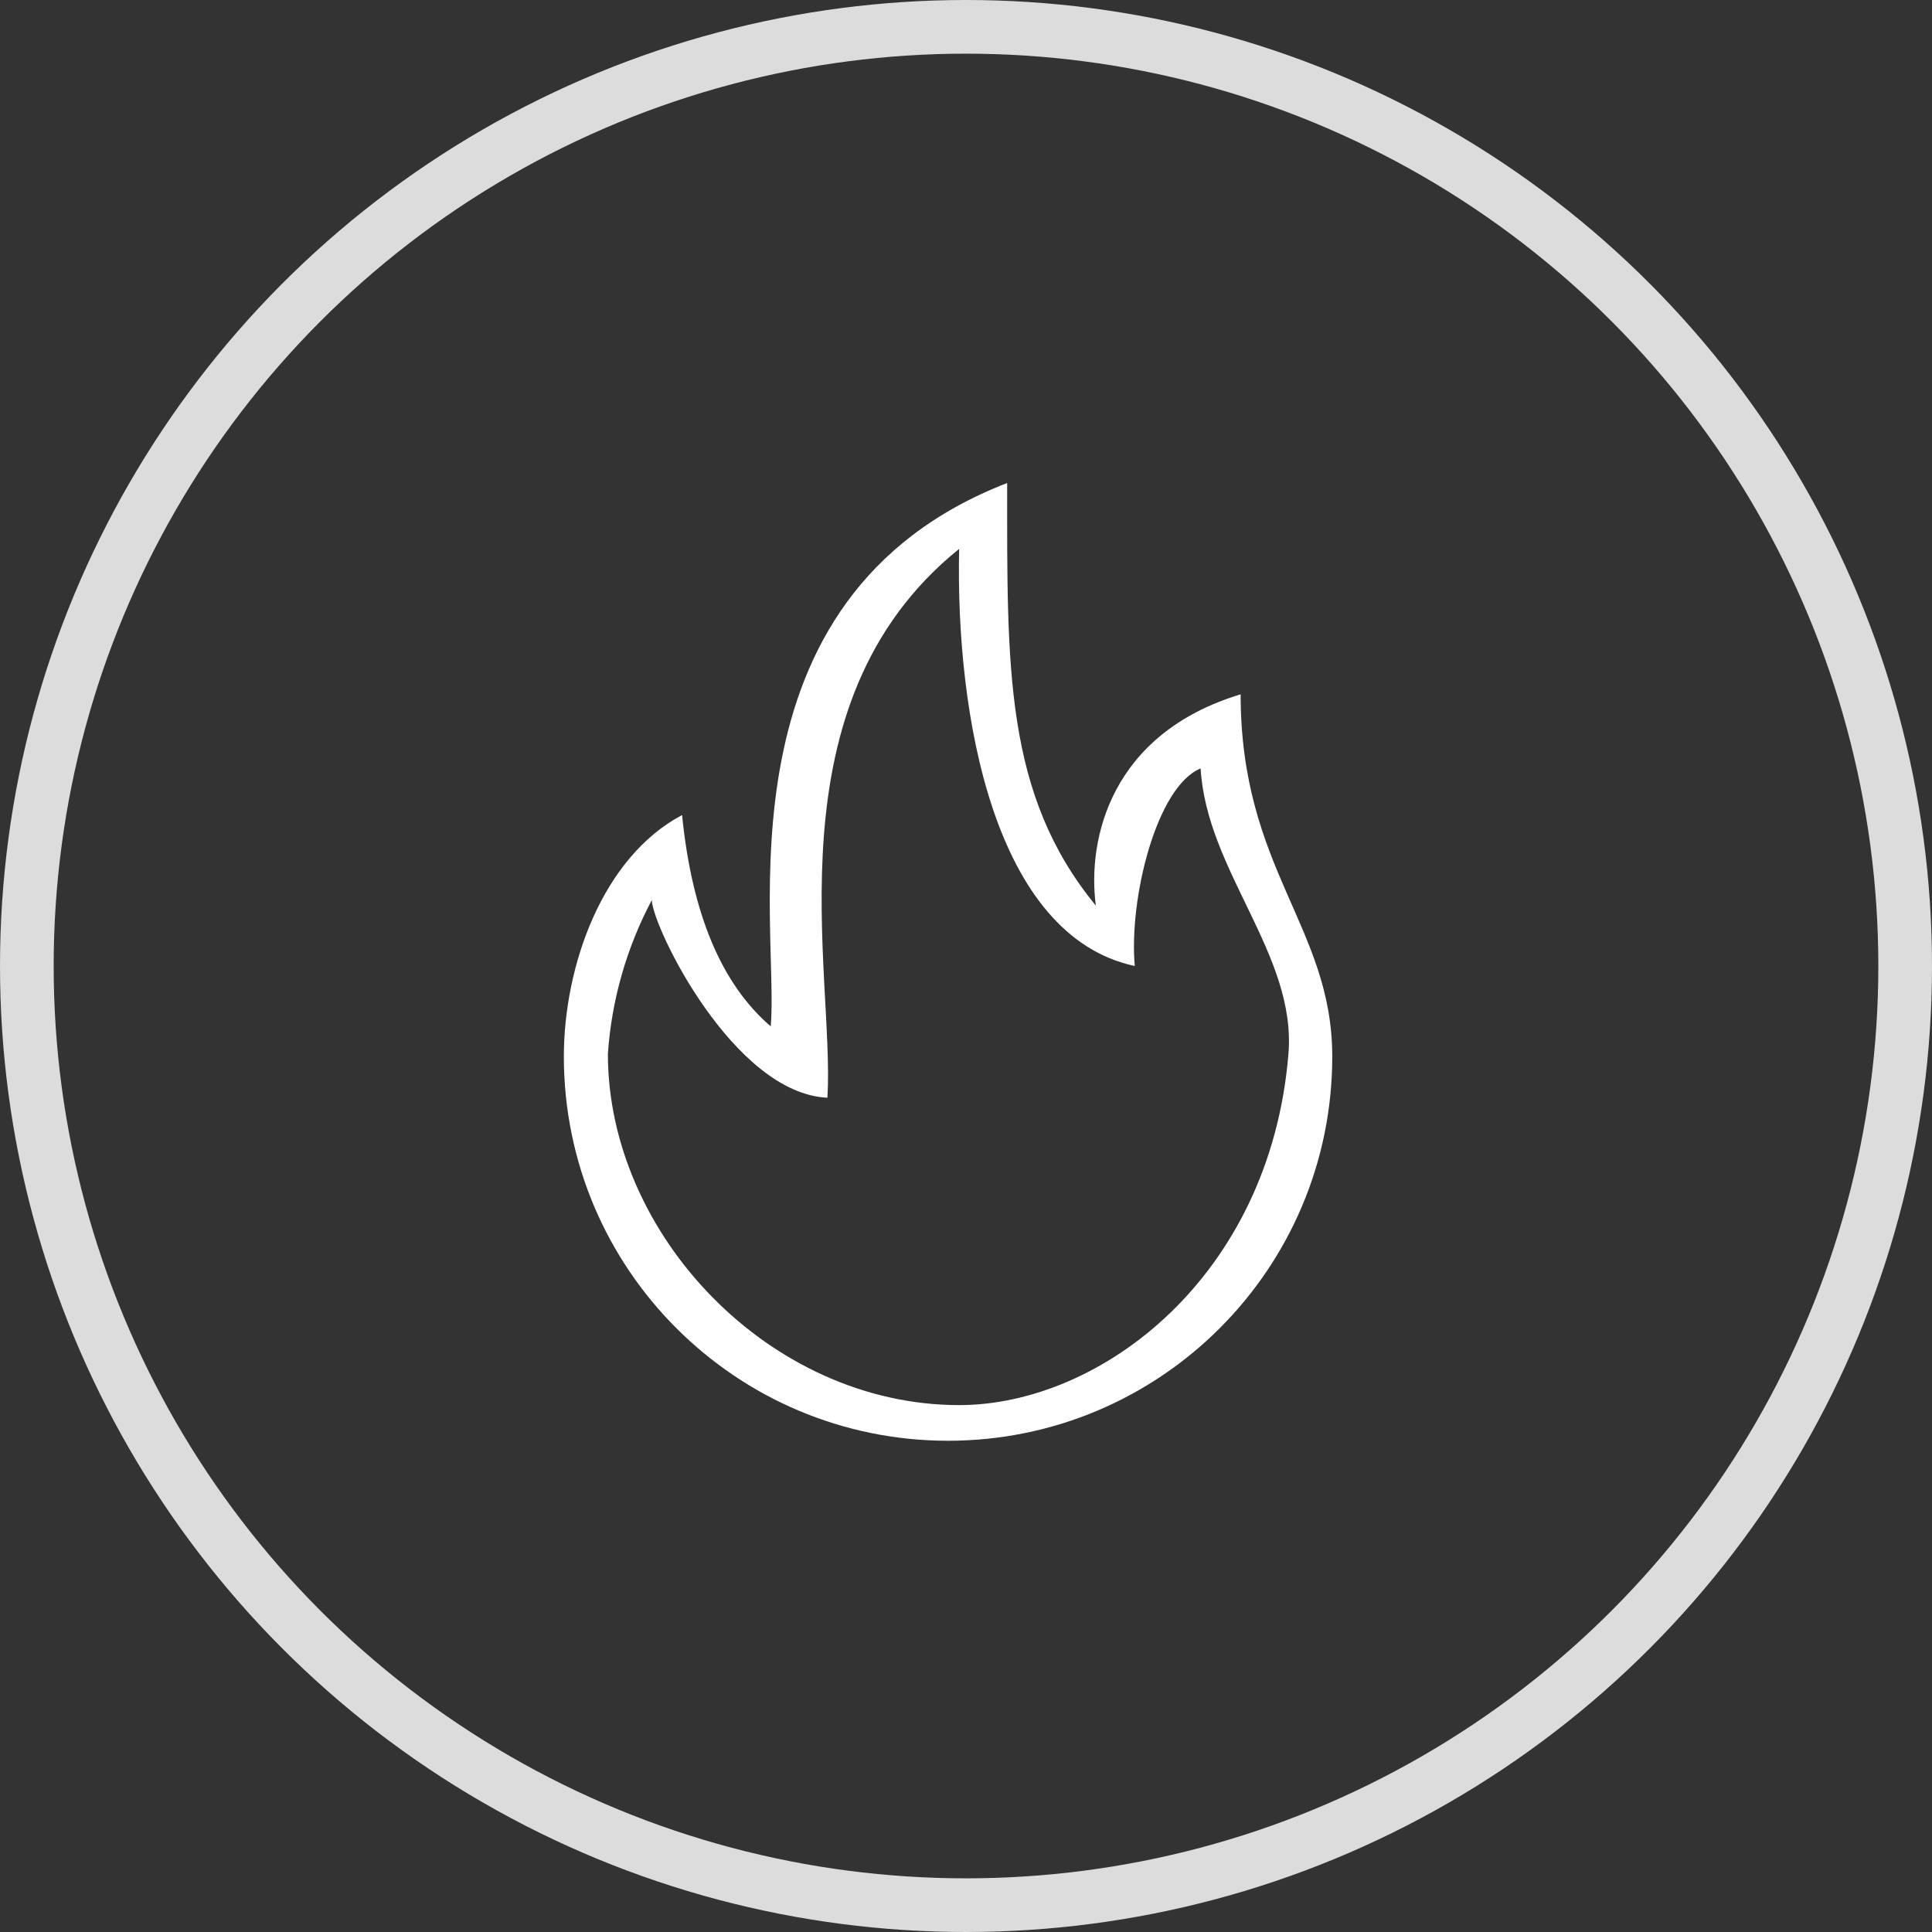
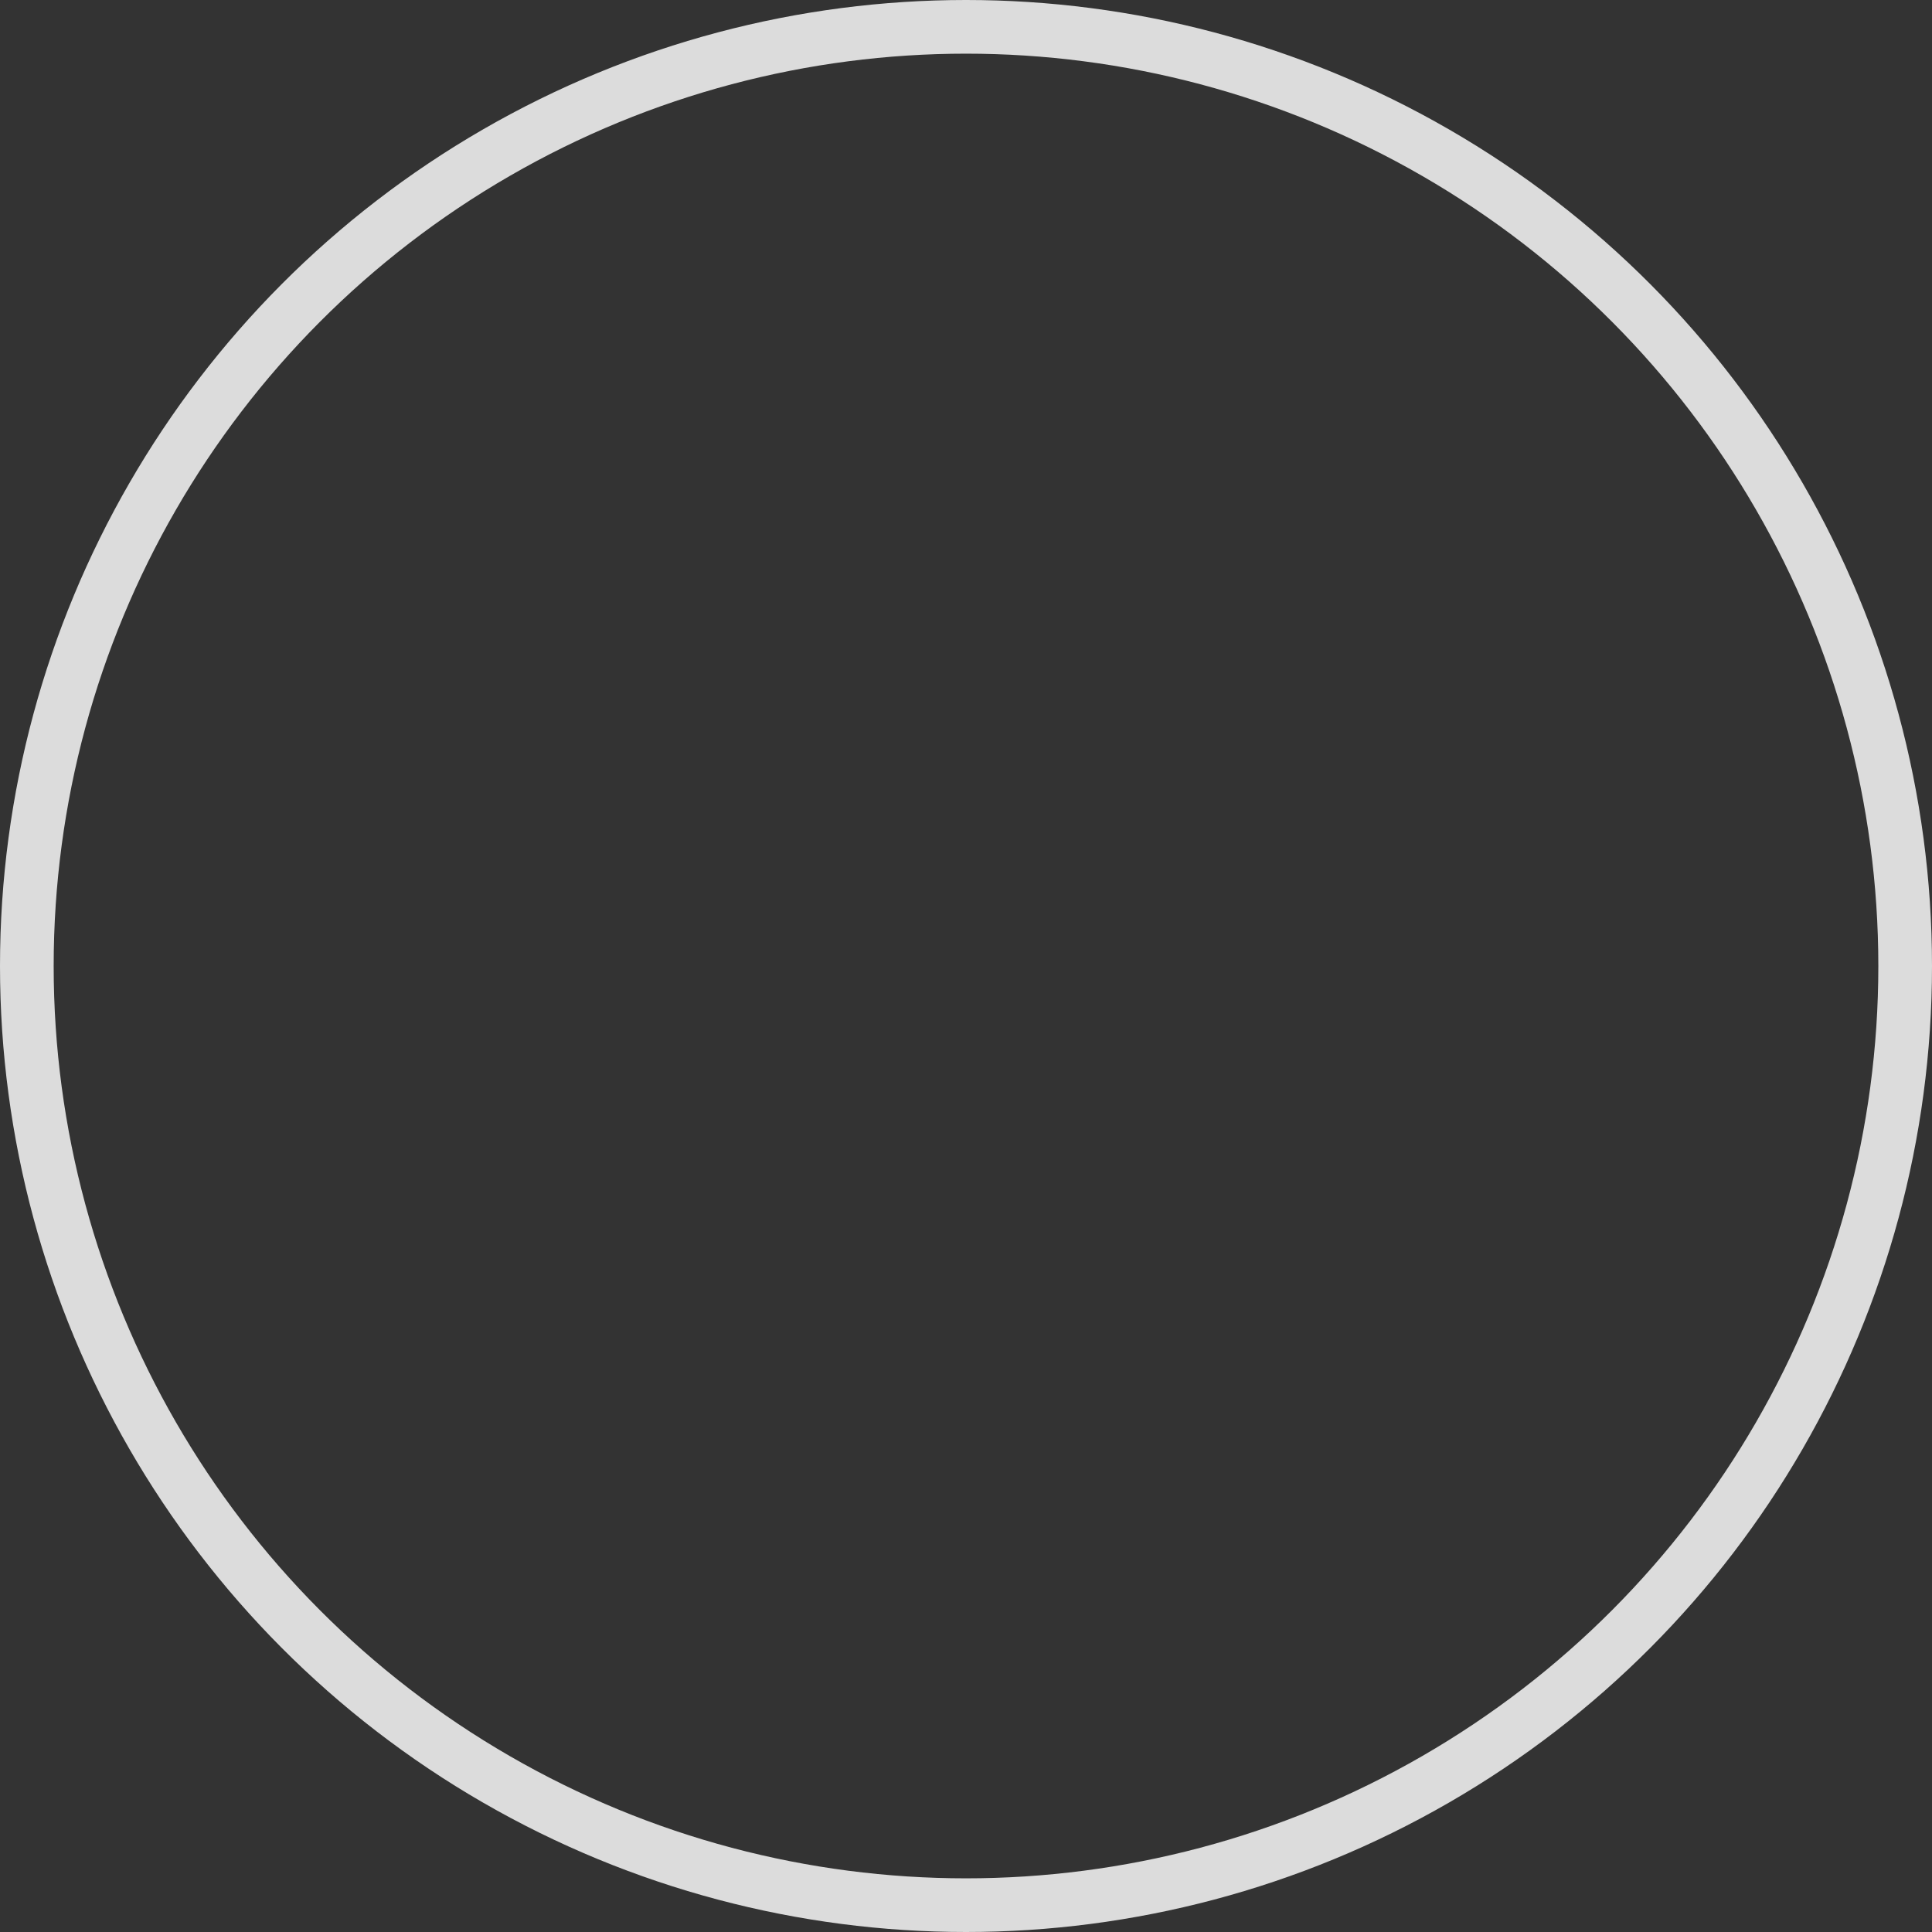
<svg xmlns="http://www.w3.org/2000/svg" fill="none" version="1.1" width="108" height="108" viewBox="0 0 108 108">
  <rect x="0" y="0" width="108" height="108" fill="#333333" stroke="none" />
  <defs>
    <clipPath id="master_svg0_3681_5807">
      <rect x="26" y="27" width="54" height="54" rx="0" />
    </clipPath>
  </defs>
  <g>
    <g>
      <ellipse cx="54" cy="54" rx="52.5" ry="52.5" fill-opacity="0" stroke-opacity="1" stroke="#DCDCDC" fill="none" stroke-width="3" />
    </g>
    <g clip-path="url(#master_svg0_3681_5807)">
      <g>
-         <path d="M69.357,38.812C62.088,41.005,60.767,46.912,61.258,50.624C56.136,44.382,56.301,37.294,56.301,27C39.78,33.412,43.58,51.805,43.084,57.374Q38.955,53.831,38.129,45.562C33.668,47.924,31.52,53.999,31.52,59.062C31.52,70.923,41.136,80.539,52.997,80.539C64.858,80.539,74.474,70.923,74.474,59.062C74.474,51.805,69.352,48.599,69.352,38.812L69.357,38.812ZM53.617,78.546C43.043,78.546,33.981,69.034,33.981,58.91C34.188,55.906,35.024,52.979,36.435,50.319C36.5,51.868,41.009,61.119,46.253,61.364C46.682,54.451,42.851,39.35,53.617,30.683C53.409,39.998,55.567,52.313,63.435,54.001C63.097,50.271,64.639,43.968,67.116,42.955C67.447,48.693,72.481,53.36,72.025,58.91C71.003,71.356,61.547,78.546,53.617,78.546Z" fill="#FFFFFF" fill-opacity="1" />
-       </g>
+         </g>
    </g>
  </g>
</svg>